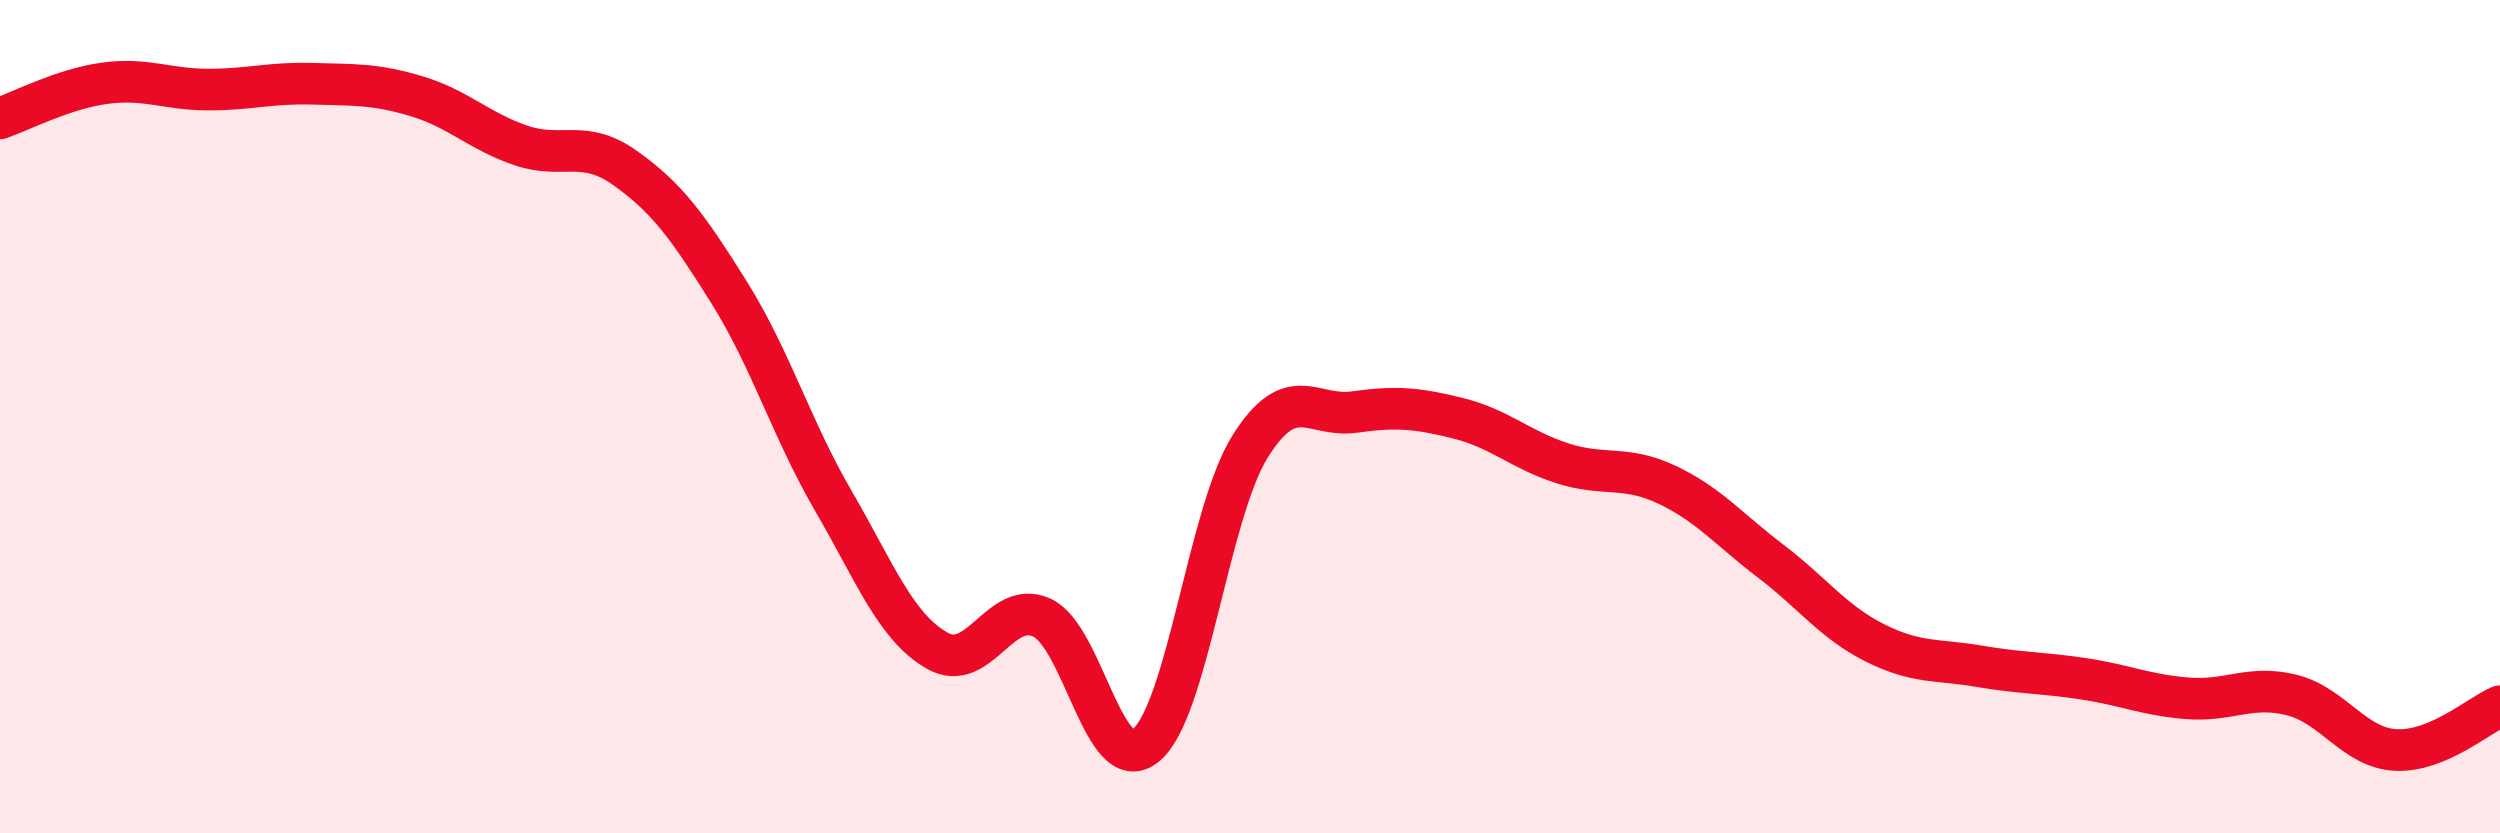
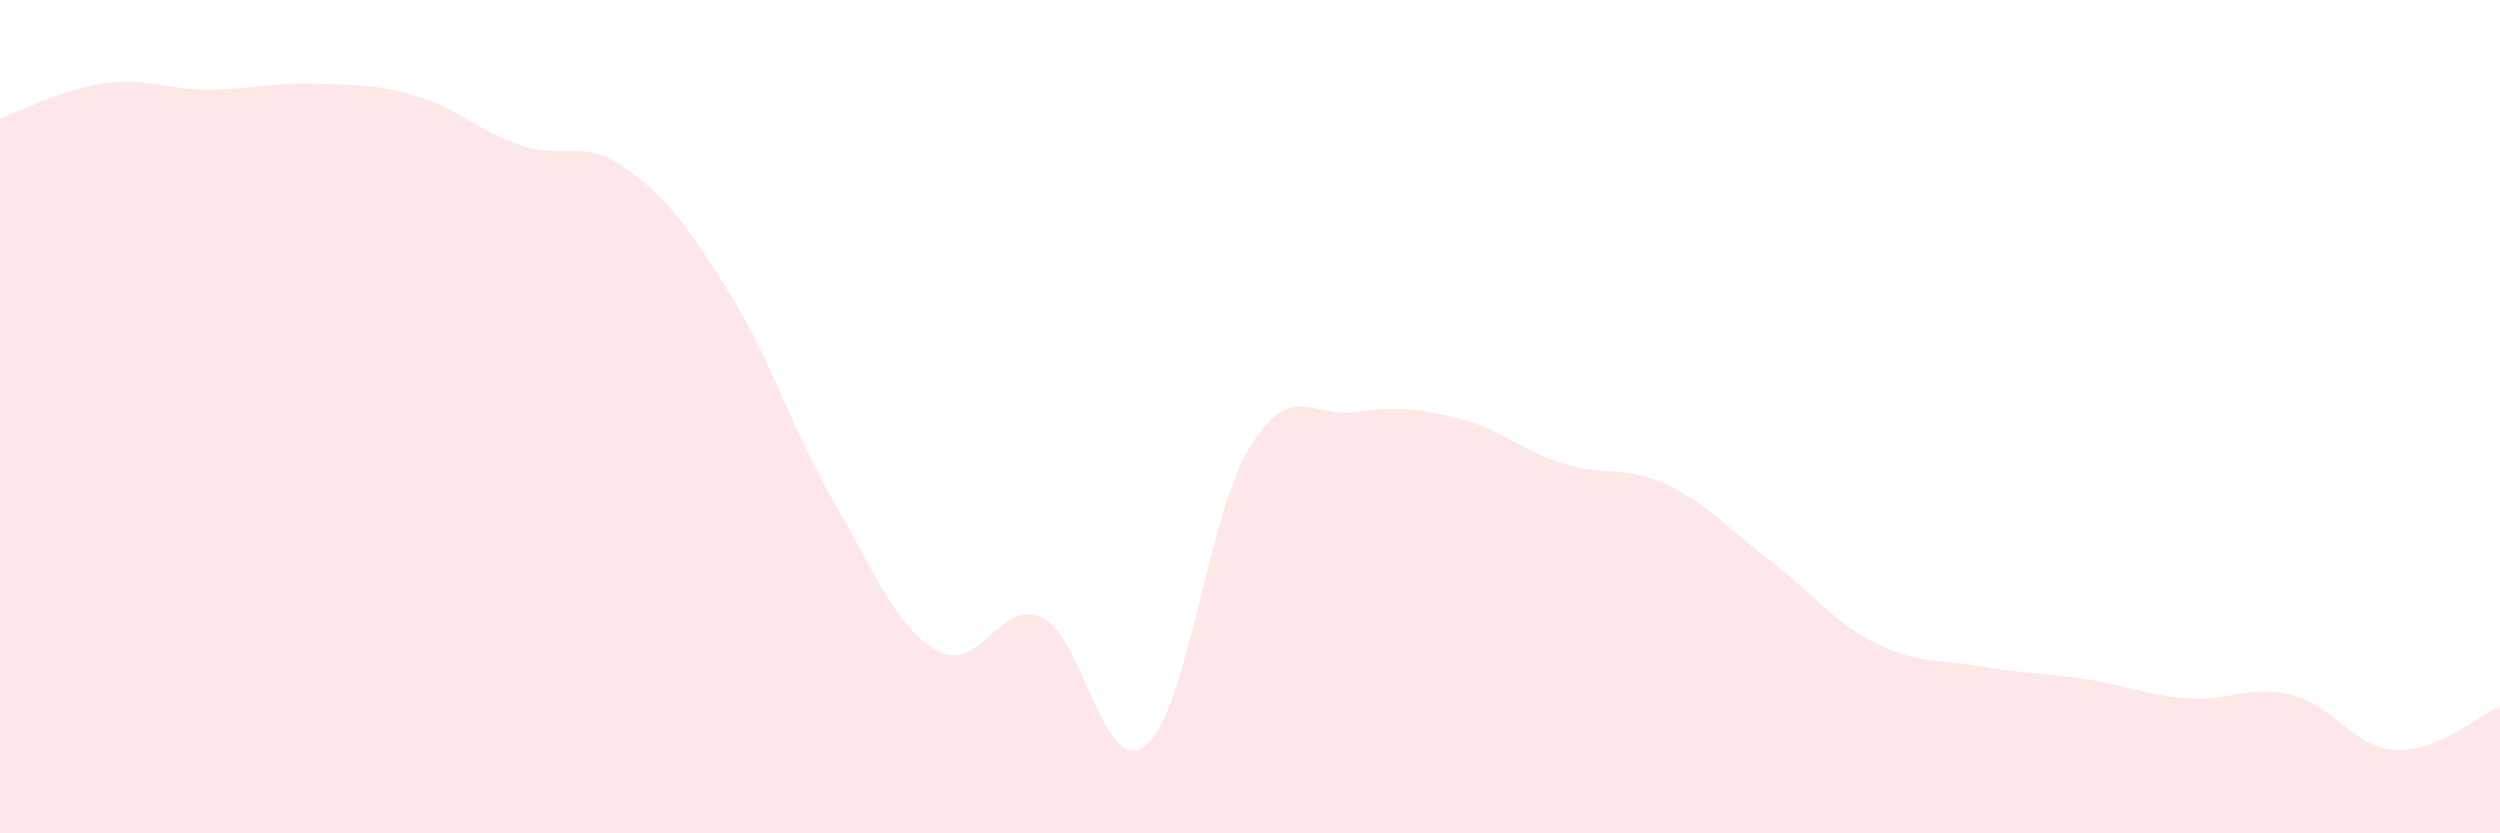
<svg xmlns="http://www.w3.org/2000/svg" width="60" height="20" viewBox="0 0 60 20">
  <path d="M 0,2.84 C 0.5,2.67 1.5,2.14 2.5,2 C 3.5,1.86 4,2.15 5,2.15 C 6,2.15 6.5,1.98 7.5,2.01 C 8.5,2.04 9,2.01 10,2.31 C 11,2.61 11.5,3.15 12.5,3.49 C 13.5,3.83 14,3.32 15,4.03 C 16,4.74 16.5,5.42 17.5,7.02 C 18.5,8.62 19,10.3 20,12.02 C 21,13.74 21.5,15.06 22.5,15.62 C 23.5,16.18 24,14.37 25,14.82 C 26,15.27 26.5,18.71 27.5,17.89 C 28.5,17.07 29,12.32 30,10.72 C 31,9.12 31.5,10.03 32.5,9.89 C 33.5,9.75 34,9.79 35,10.04 C 36,10.29 36.5,10.8 37.5,11.12 C 38.5,11.44 39,11.16 40,11.63 C 41,12.1 41.5,12.71 42.5,13.47 C 43.5,14.23 44,14.93 45,15.43 C 46,15.93 46.5,15.82 47.5,15.99 C 48.5,16.16 49,16.14 50,16.29 C 51,16.44 51.5,16.68 52.5,16.76 C 53.5,16.84 54,16.43 55,16.68 C 56,16.93 56.5,17.95 57.5,18 C 58.5,18.05 59.5,17.16 60,16.95L60 20L0 20Z" fill="#EB0A25" opacity="0.1" stroke-linecap="round" stroke-linejoin="round" />
-   <path d="M 0,2.84 C 0.5,2.67 1.5,2.14 2.5,2 C 3.5,1.86 4,2.15 5,2.15 C 6,2.15 6.5,1.98 7.5,2.01 C 8.5,2.04 9,2.01 10,2.31 C 11,2.61 11.5,3.15 12.5,3.49 C 13.5,3.83 14,3.32 15,4.03 C 16,4.74 16.5,5.42 17.5,7.02 C 18.5,8.62 19,10.3 20,12.02 C 21,13.74 21.5,15.06 22.5,15.62 C 23.5,16.18 24,14.37 25,14.82 C 26,15.27 26.5,18.71 27.5,17.89 C 28.5,17.07 29,12.32 30,10.72 C 31,9.12 31.5,10.03 32.5,9.89 C 33.5,9.75 34,9.79 35,10.04 C 36,10.29 36.5,10.8 37.5,11.12 C 38.5,11.44 39,11.16 40,11.63 C 41,12.1 41.5,12.71 42.5,13.47 C 43.5,14.23 44,14.93 45,15.43 C 46,15.93 46.5,15.82 47.5,15.99 C 48.5,16.16 49,16.14 50,16.29 C 51,16.44 51.5,16.68 52.5,16.76 C 53.5,16.84 54,16.43 55,16.68 C 56,16.93 56.5,17.95 57.5,18 C 58.5,18.05 59.5,17.16 60,16.95" stroke="#EB0A25" stroke-width="1" fill="none" stroke-linecap="round" stroke-linejoin="round" />
</svg>